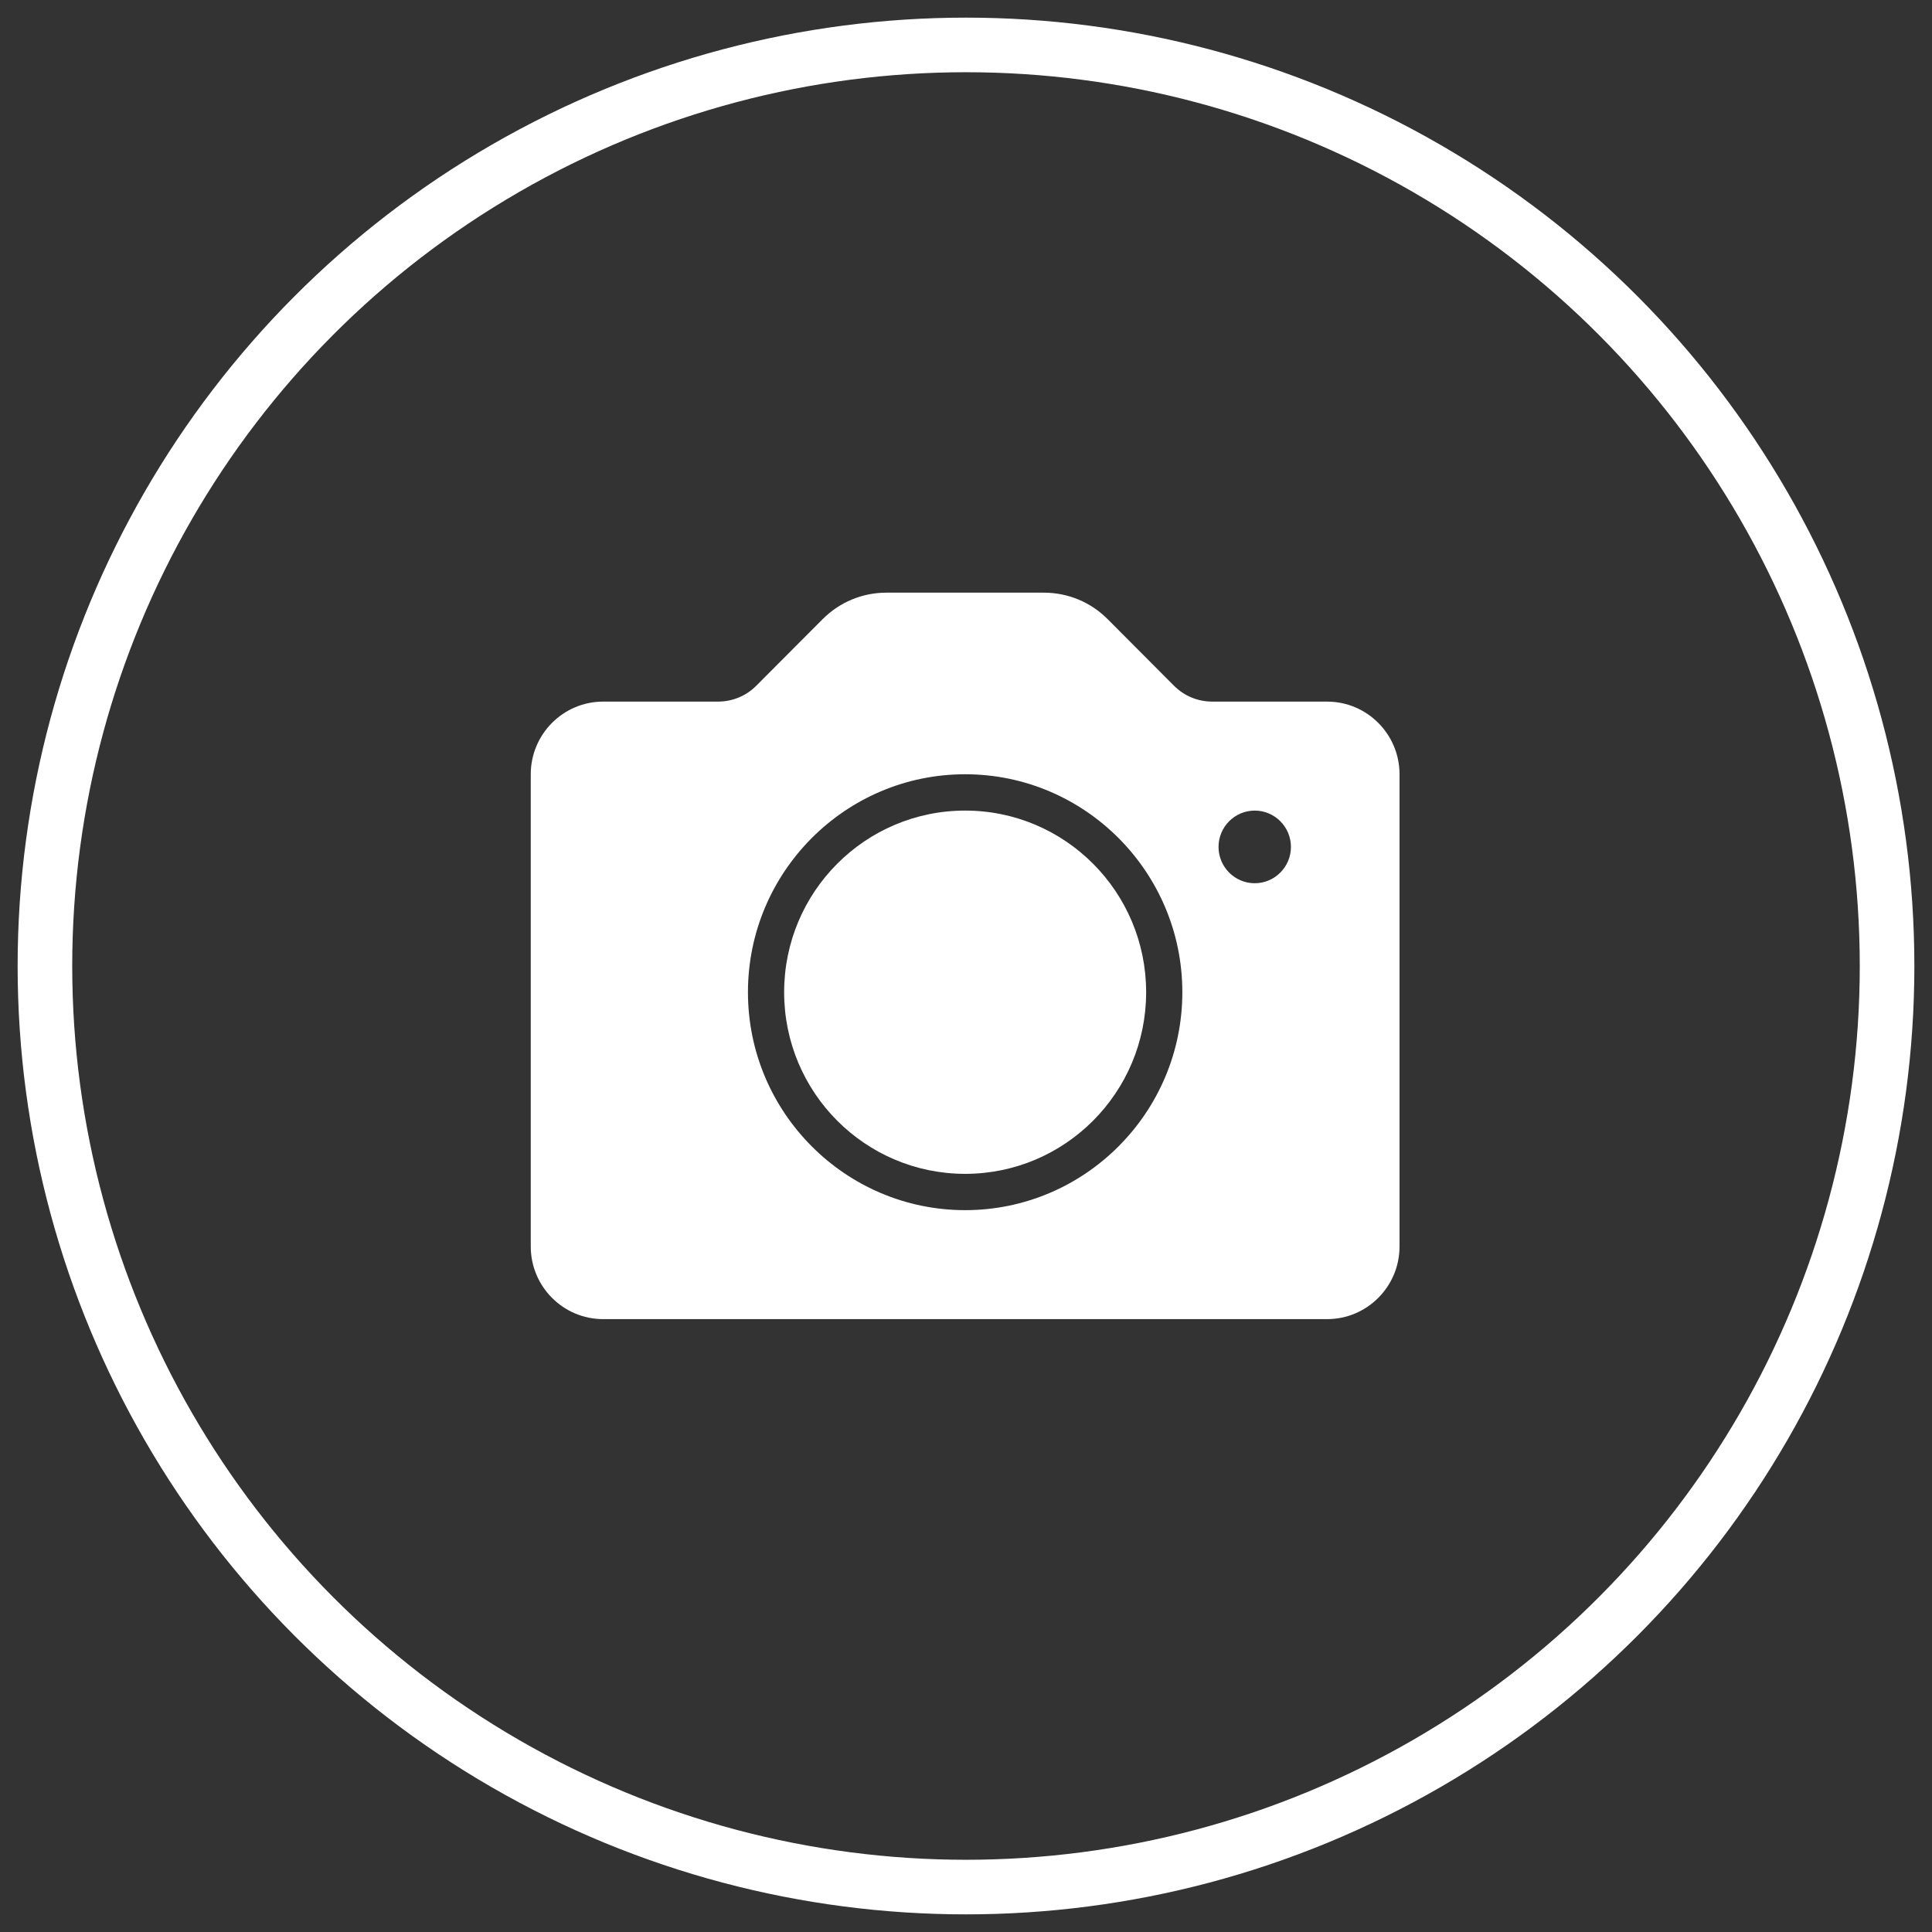
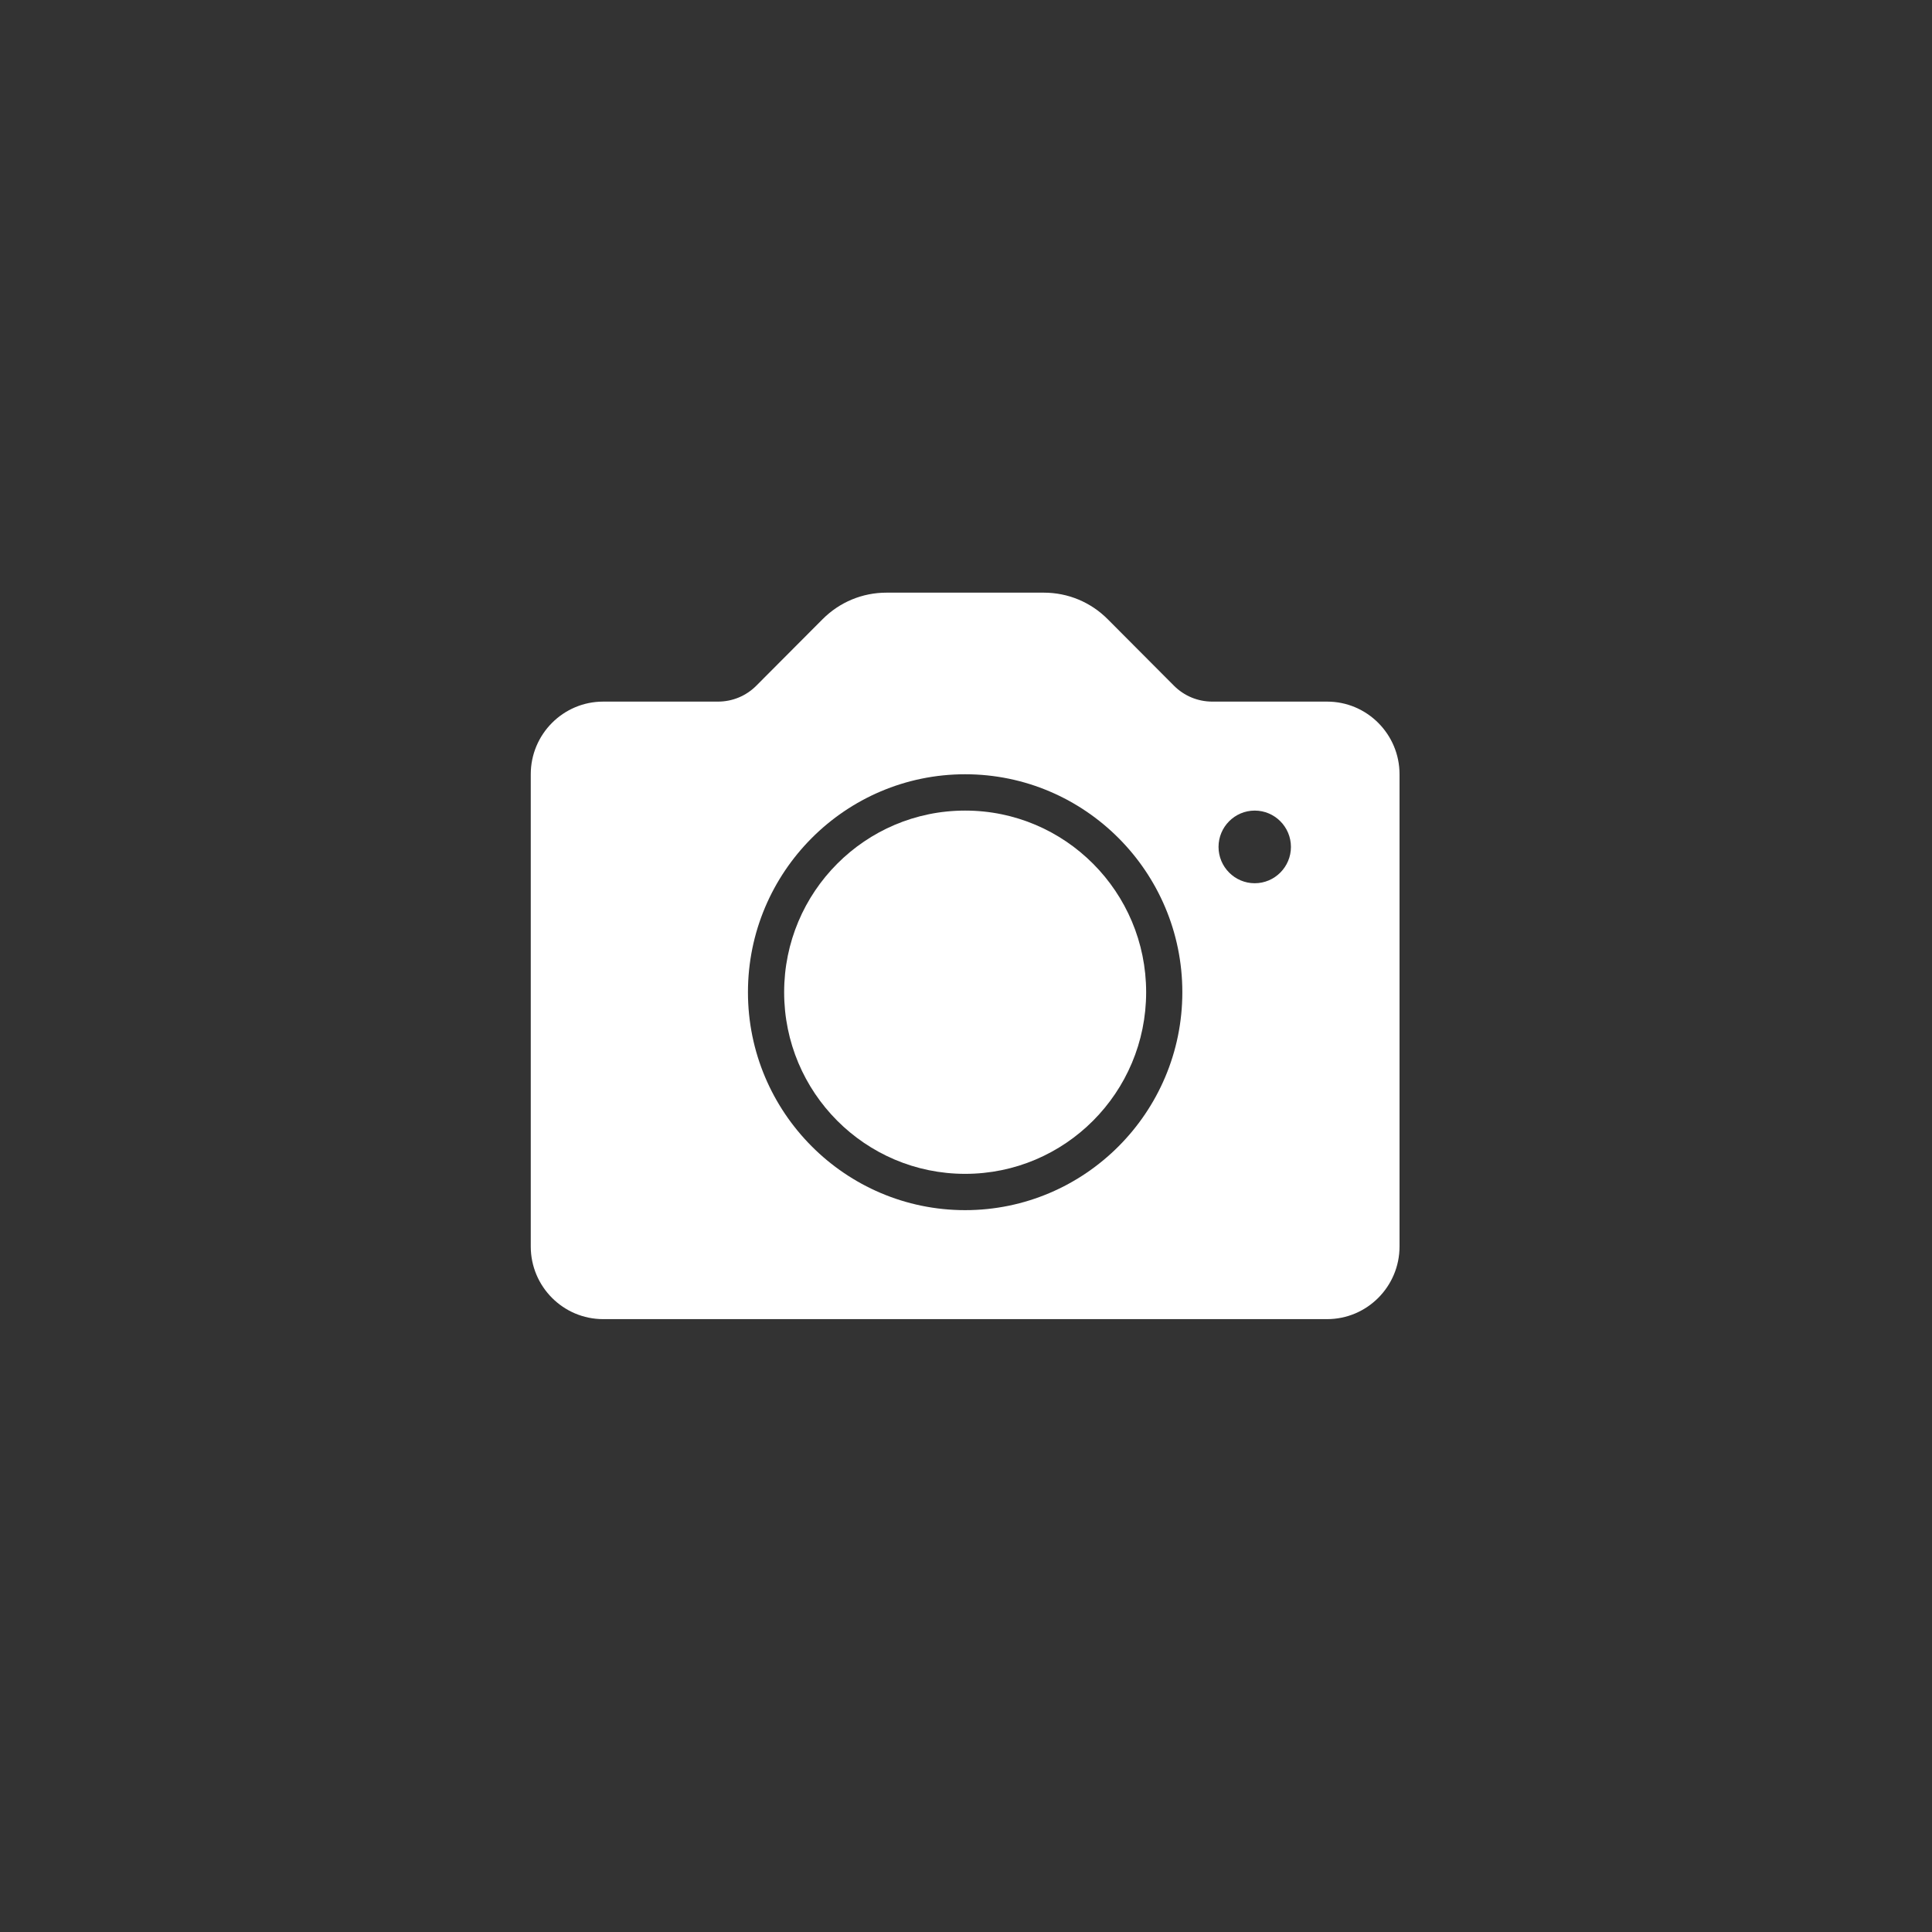
<svg xmlns="http://www.w3.org/2000/svg" width="86px" height="86px" viewBox="0 0 86 86" version="1.1">
  <rect x="0" y="0" width="86" height="86" fill="#333333" stroke="none" />
  <title>D4D5A85C-B610-4C0A-A02F-81AE8D7641A2</title>
  <desc>Created with sketchtool.</desc>
  <g id="Page-1" stroke="none" stroke-width="1" fill="none" fill-rule="evenodd">
    <g id="Cocacola-CartasDigitales-SinInicioSesion" transform="translate(-903, -257)">
      <g id="Group" transform="translate(905, 189)">
        <g id="Group-17" transform="translate(0, 70)">
-           <circle id="Oval" stroke="#FFFFFF" stroke-width="2.43" cx="41" cy="41" r="41" />
          <g id="photo-camera" transform="translate(21.626, 24.33)" fill="#FFFFFF" fill-rule="nonzero">
            <ellipse id="Oval" cx="19.336" cy="17.837" rx="8.057" ry="8.085" />
            <path d="M35.449,4.901 L30.339,4.901 C29.693,4.901 29.086,4.649 28.629,4.191 L25.684,1.235 C24.923,0.471 23.911,0.051 22.835,0.051 L15.837,0.051 C14.761,0.051 13.749,0.471 12.988,1.235 L10.042,4.191 C9.585,4.649 8.979,4.901 8.333,4.901 L3.223,4.901 C1.445,4.901 0,6.352 0,8.135 L0,29.155 C0,30.939 1.445,32.389 3.223,32.389 L35.449,32.389 C37.226,32.389 38.672,30.939 38.672,29.155 L38.672,8.135 C38.672,6.352 37.226,4.901 35.449,4.901 Z M19.336,27.538 C14.005,27.538 9.668,23.186 9.668,17.837 C9.668,12.487 14.005,8.135 19.336,8.135 C24.667,8.135 29.004,12.487 29.004,17.837 C29.004,23.186 24.667,27.538 19.336,27.538 Z M32.226,12.986 C31.338,12.986 30.615,12.26 30.615,11.369 C30.615,10.478 31.338,9.752 32.226,9.752 C33.115,9.752 33.838,10.478 33.838,11.369 C33.838,12.26 33.115,12.986 32.226,12.986 Z" id="Shape" />
          </g>
        </g>
      </g>
    </g>
  </g>
</svg>